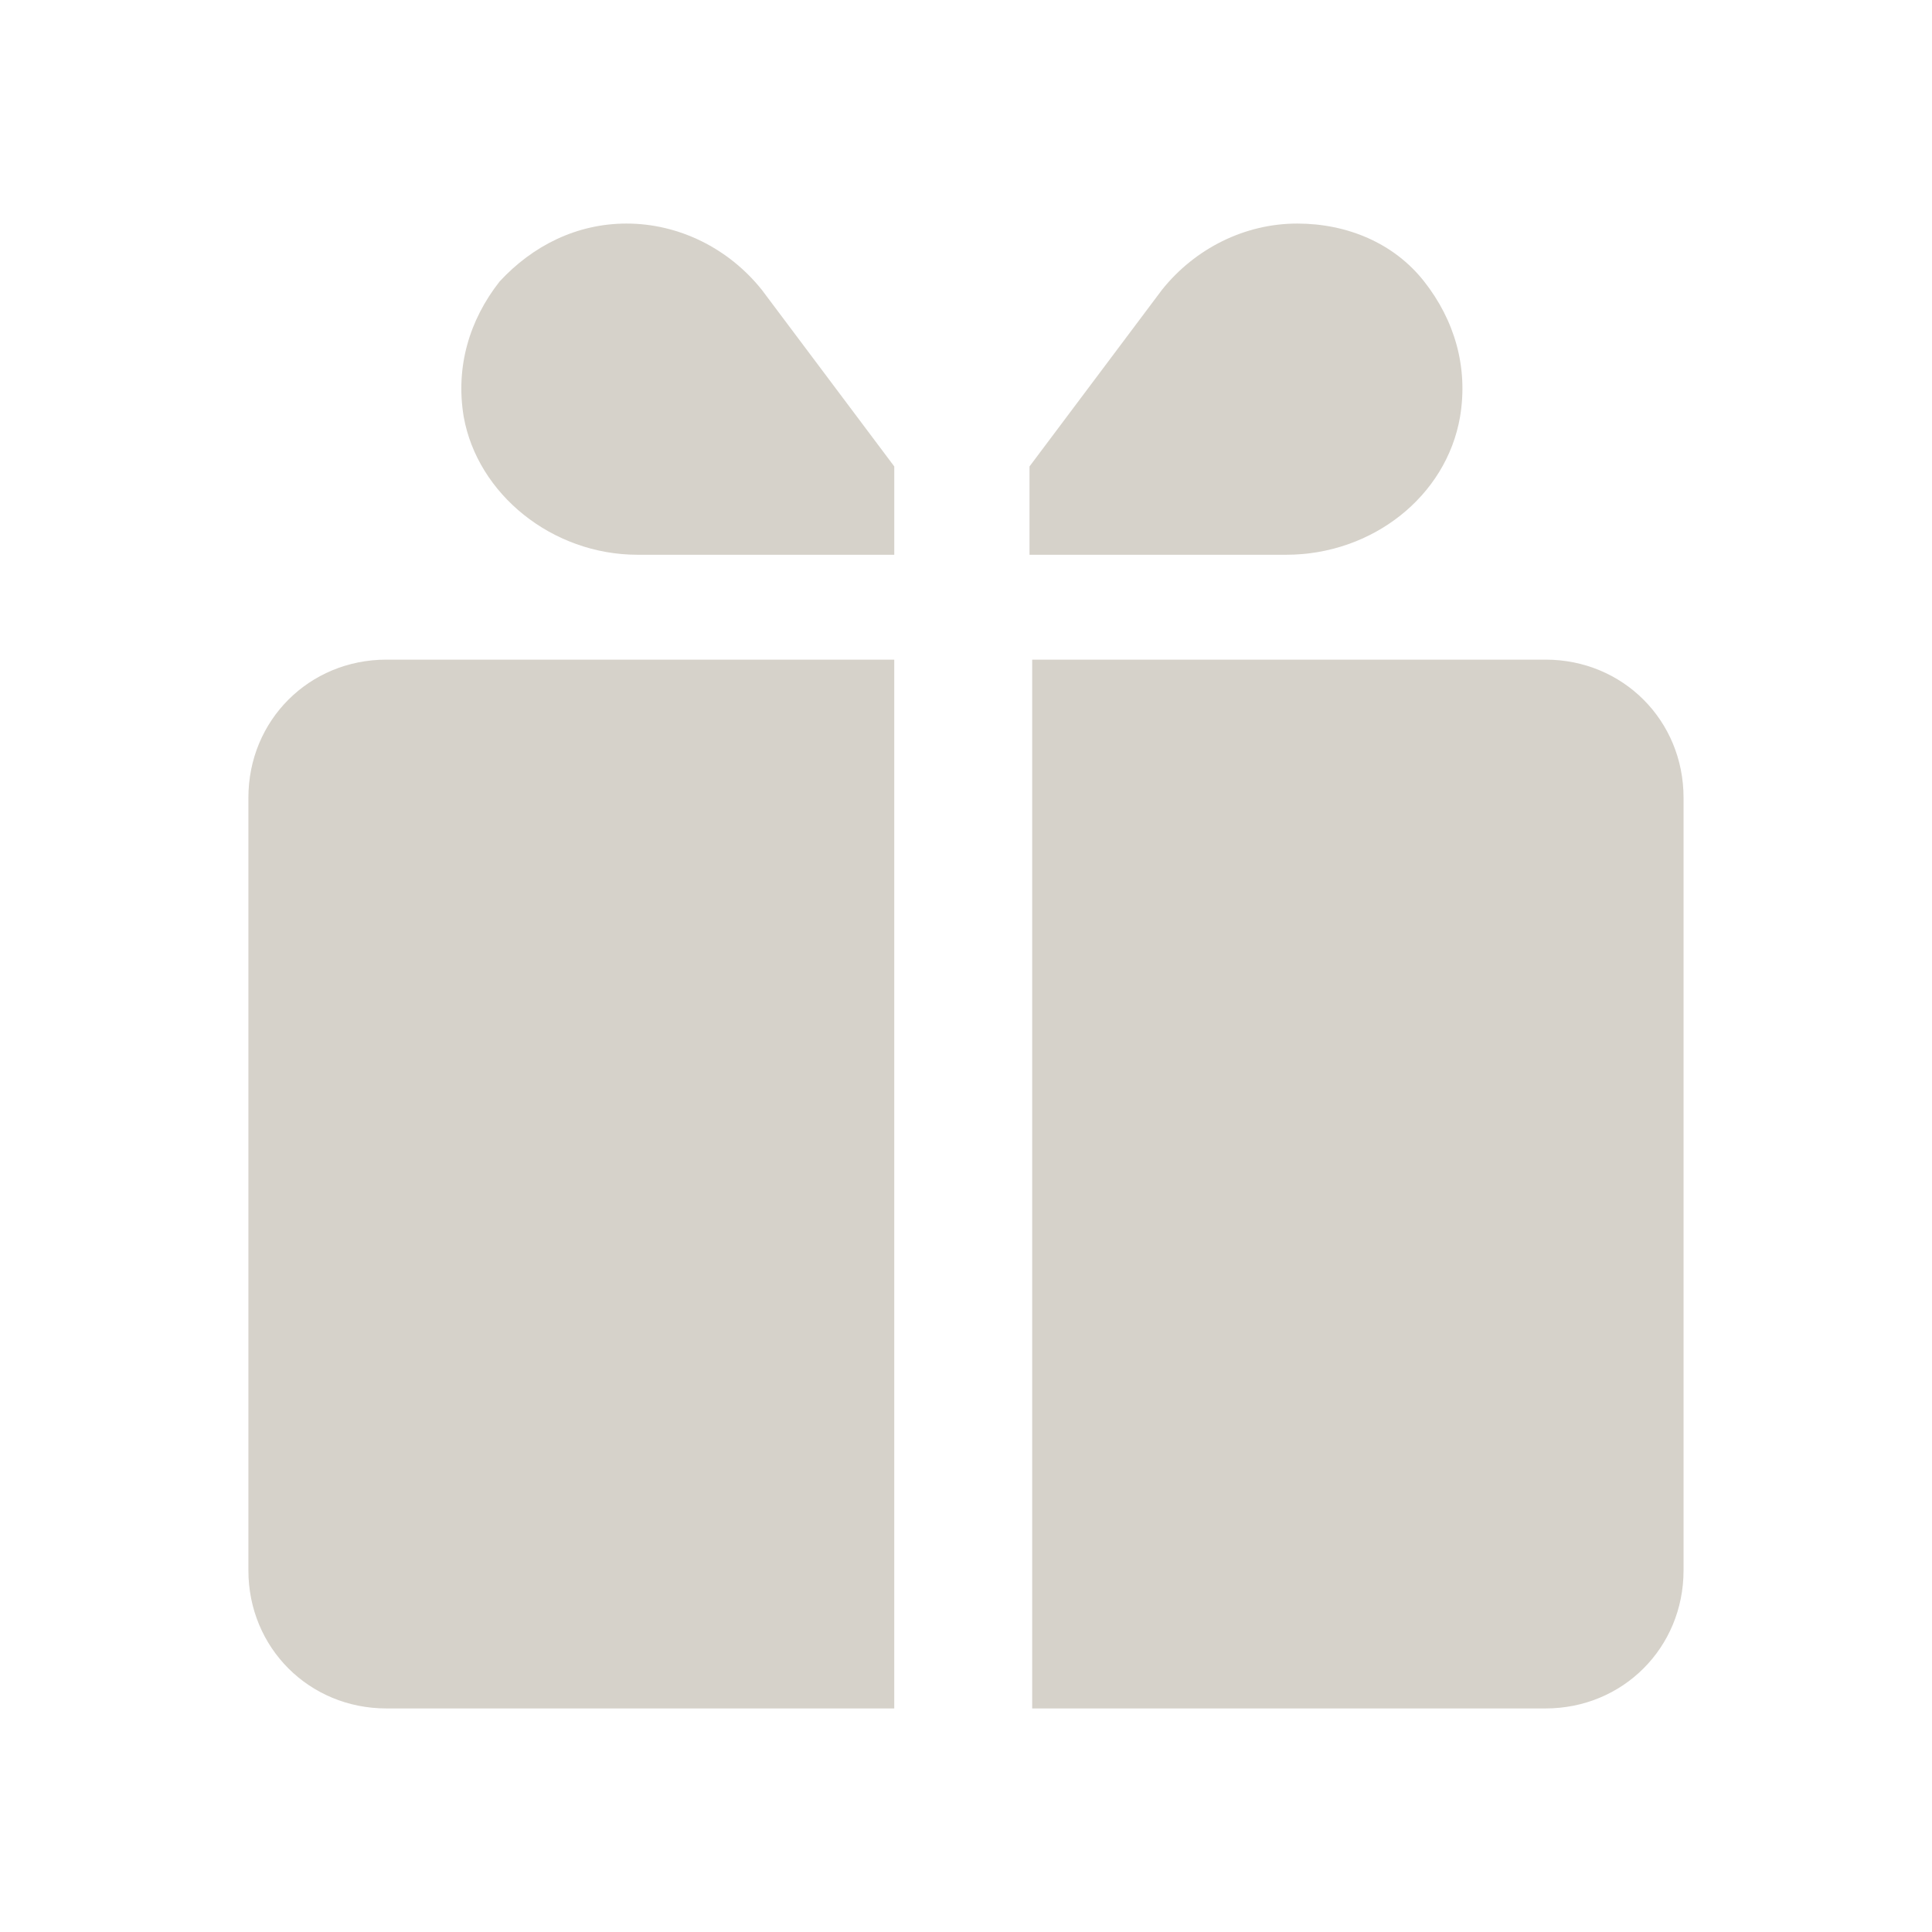
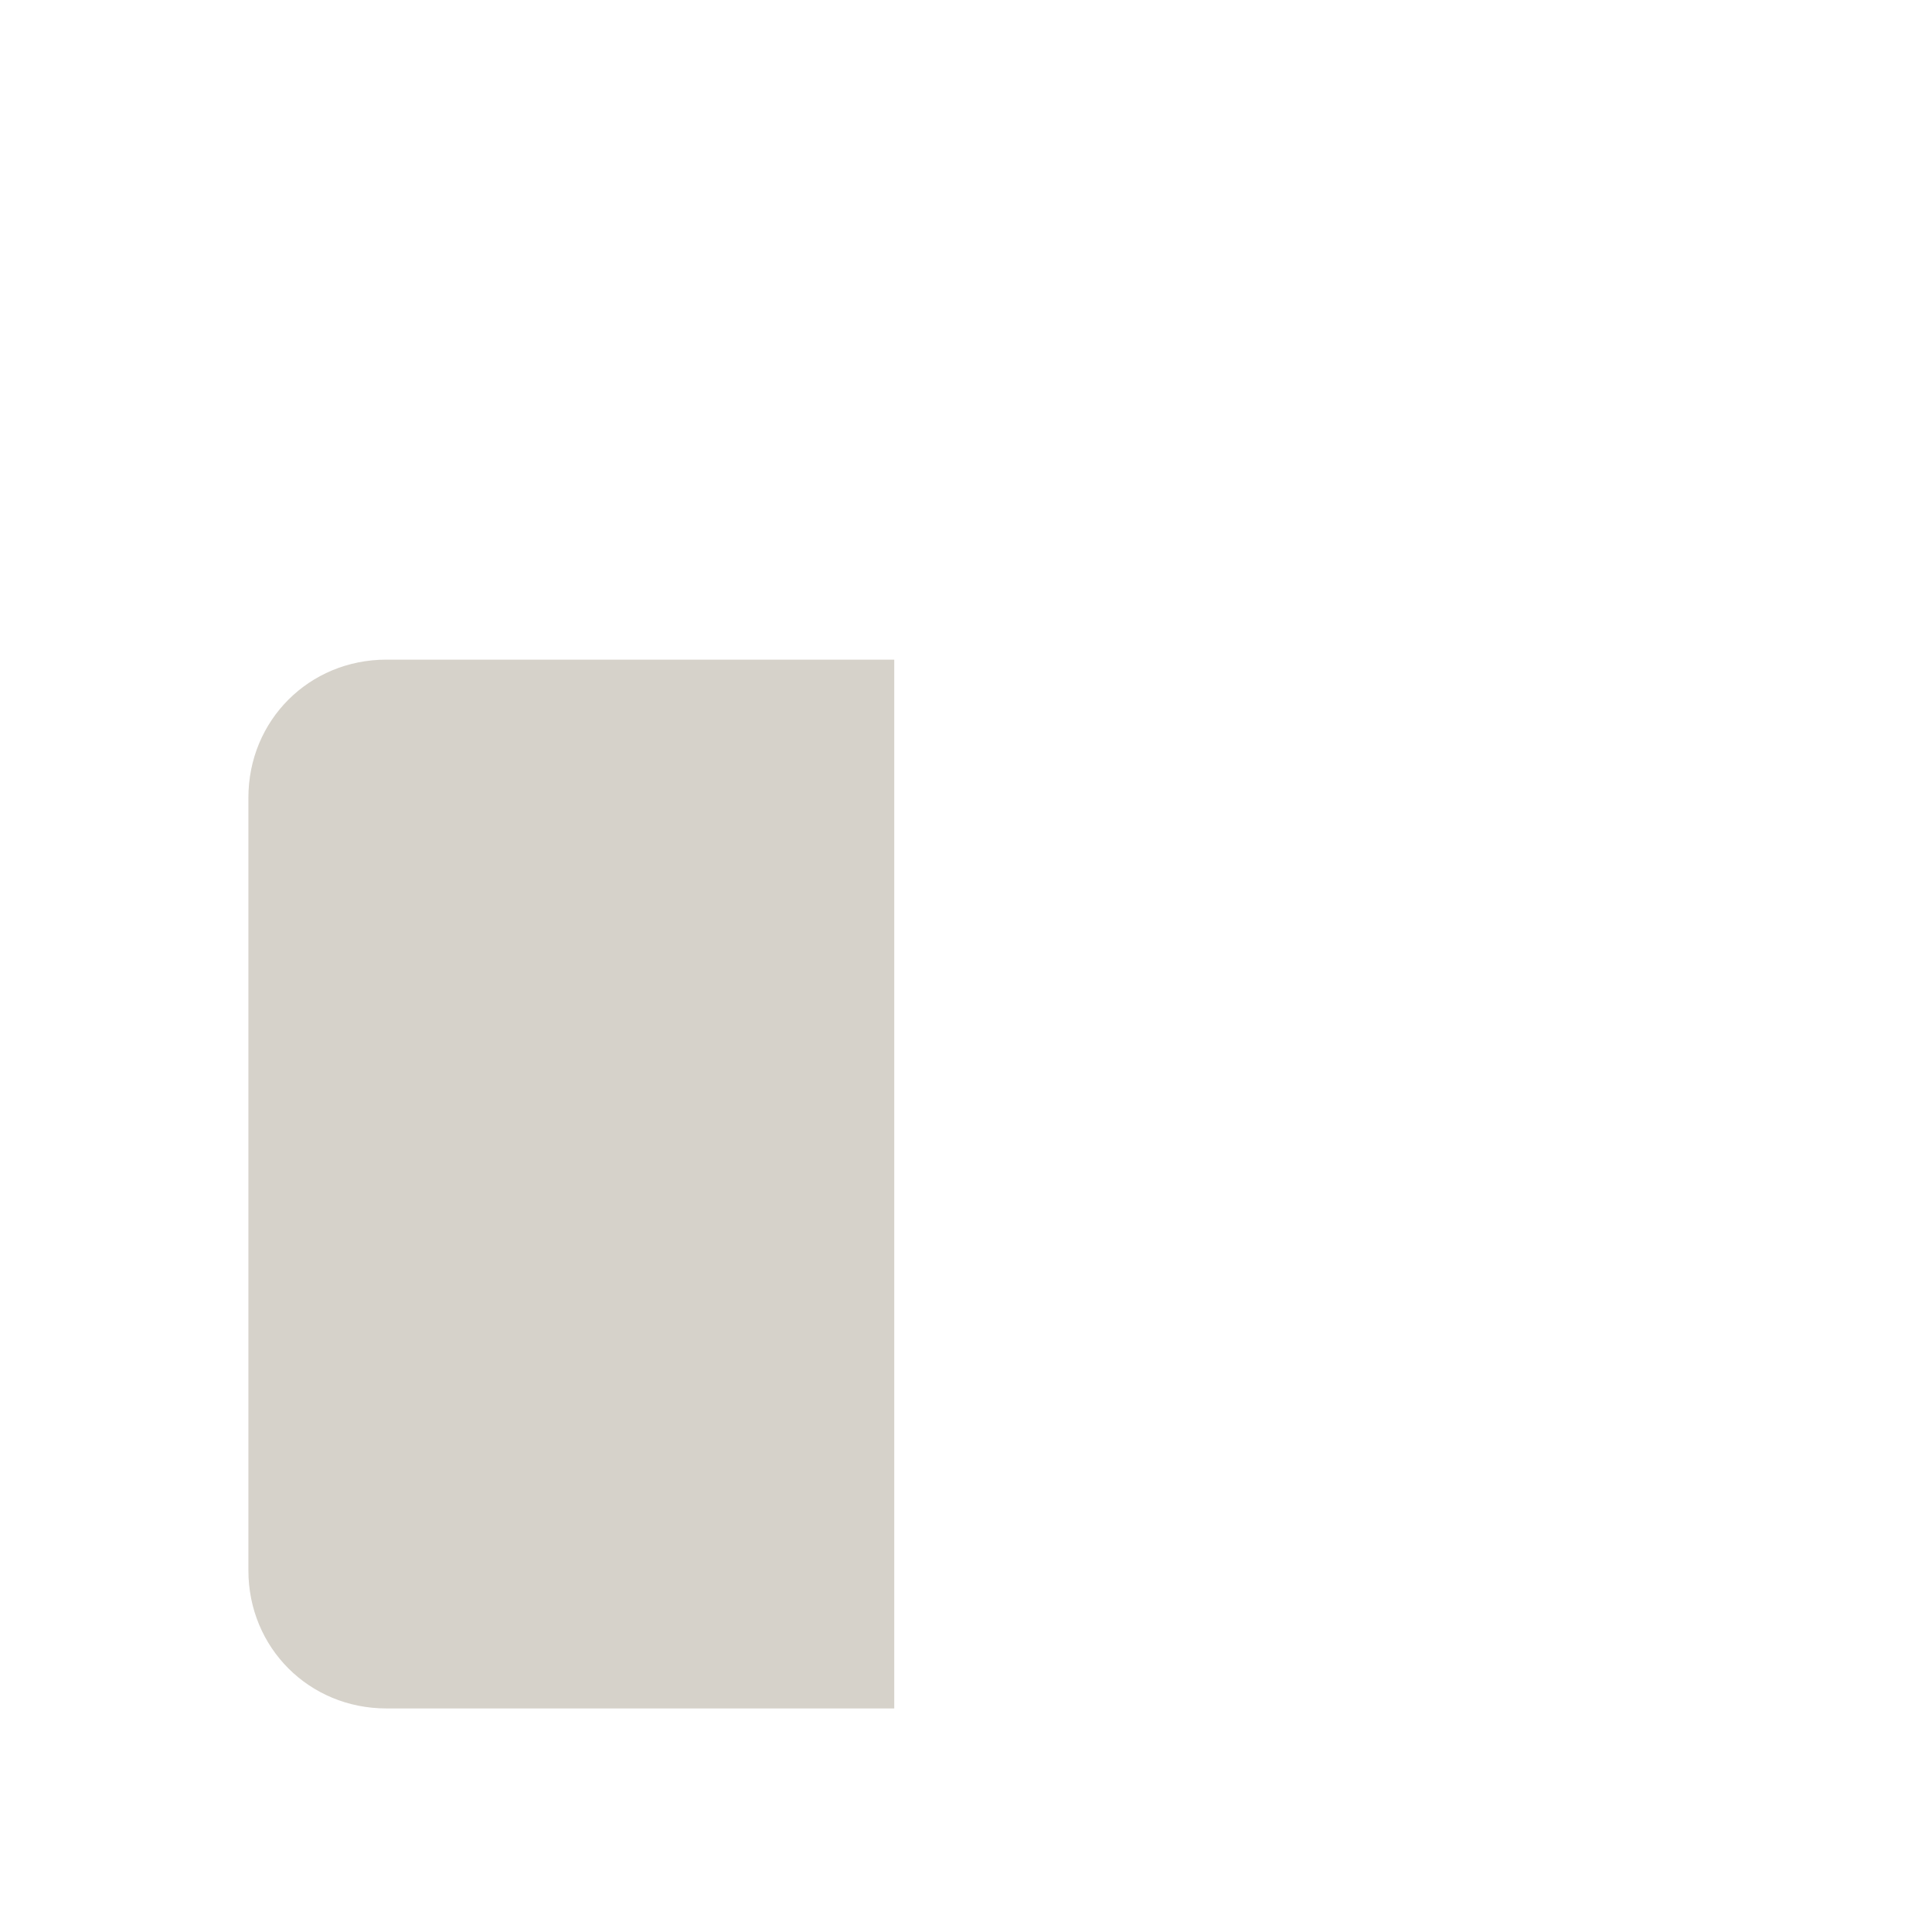
<svg xmlns="http://www.w3.org/2000/svg" width="70" height="70" viewBox="0 0 70 70" fill="none">
  <path d="M32.4 23.9V61.9H14C11.2 61.9 9 59.7 9 56.9V28.9C9 26.1 11.2 23.9 14 23.9H32.4Z" fill="#D6D2CA" />
-   <path d="M60.998 28.9V56.9C60.998 59.7 58.798 61.9 55.998 61.9H37.398V23.9H55.998C58.798 23.9 60.998 26.1 60.998 28.9Z" fill="#D6D2CA" />
-   <path d="M47.001 8.1C45.101 8.1 43.301 9 42.101 10.5L37.301 16.9V20.1H46.601C49.701 20.1 52.401 18 52.901 15.1C53.201 13.3 52.701 11.6 51.601 10.2C50.501 8.8 48.801 8.1 47.001 8.1Z" fill="#D6D2CA" />
-   <path d="M22.701 8.1C20.901 8.1 19.301 8.9 18.101 10.2C17.001 11.6 16.501 13.3 16.801 15.1C17.301 17.9 20.001 20.1 23.101 20.1H32.401V16.9L27.601 10.5C26.401 9 24.601 8.1 22.701 8.1Z" fill="#D6D2CA" />
</svg>